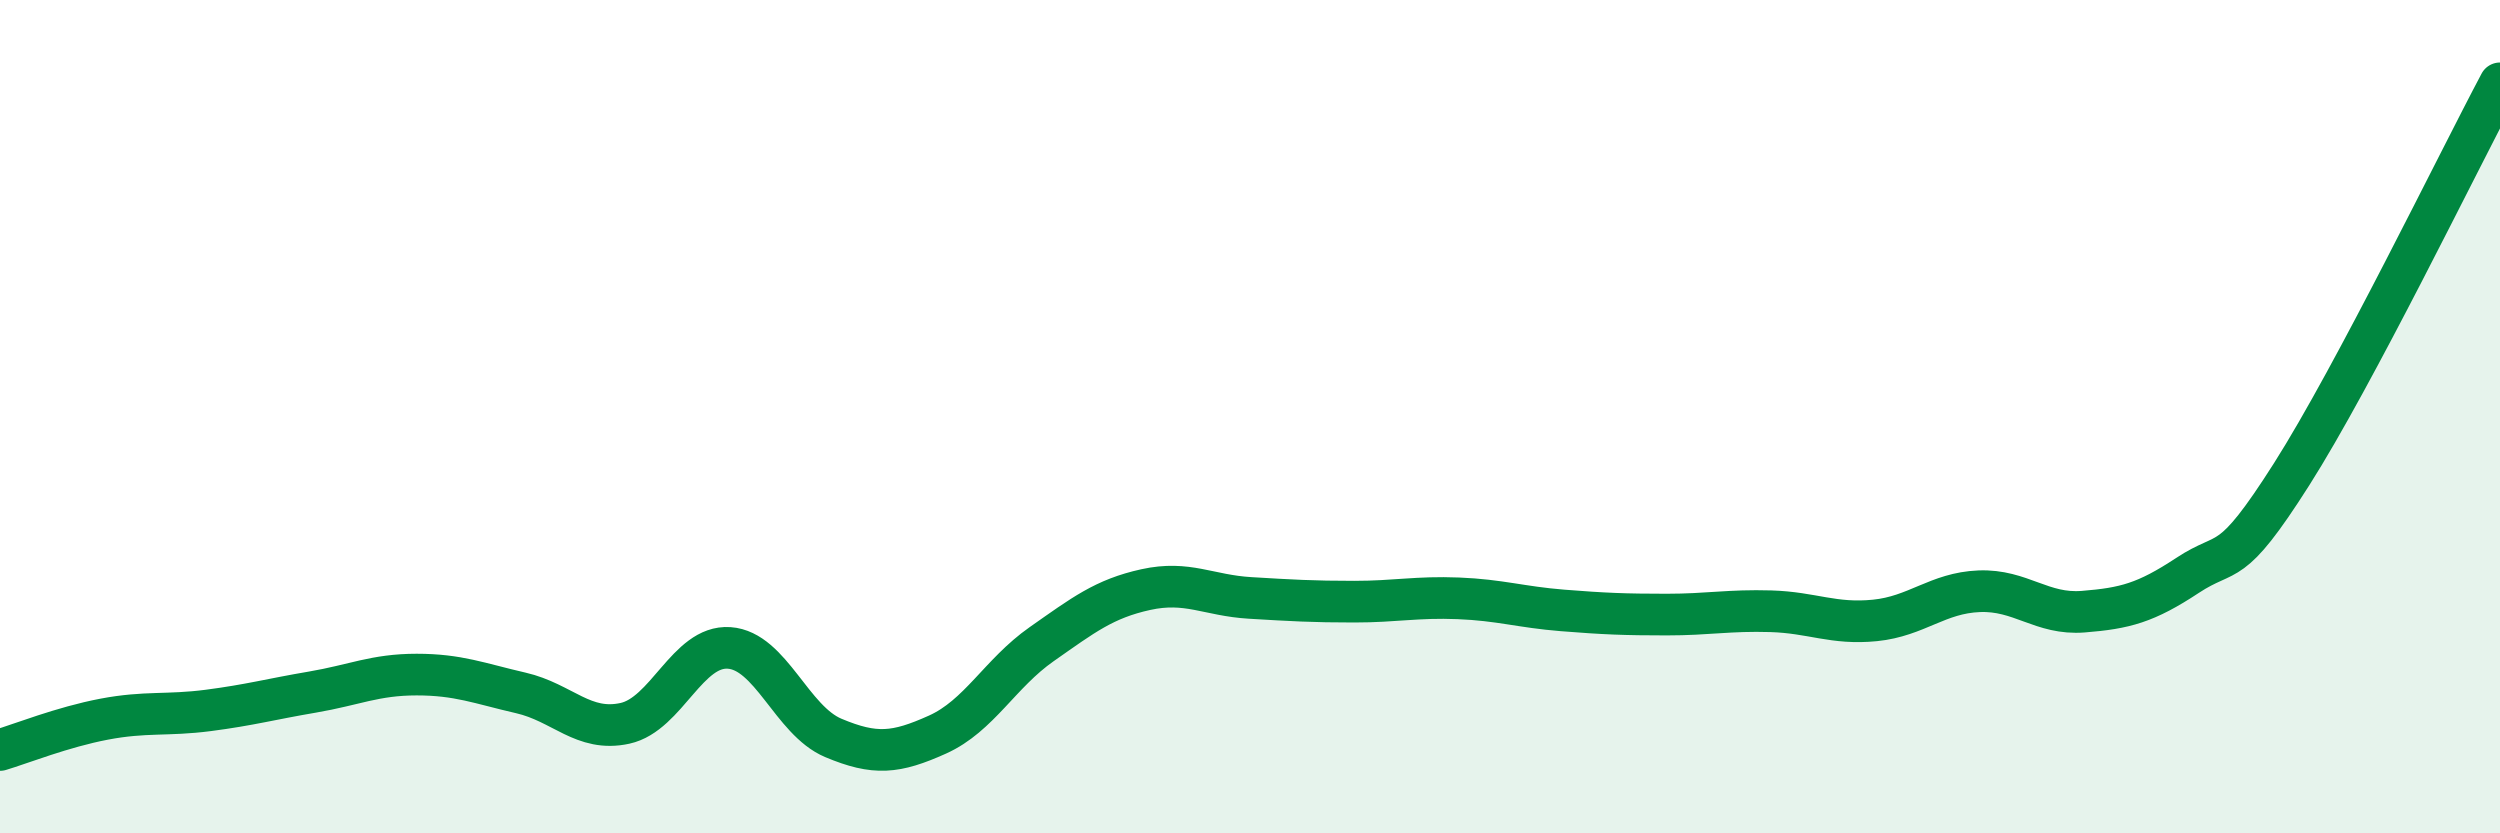
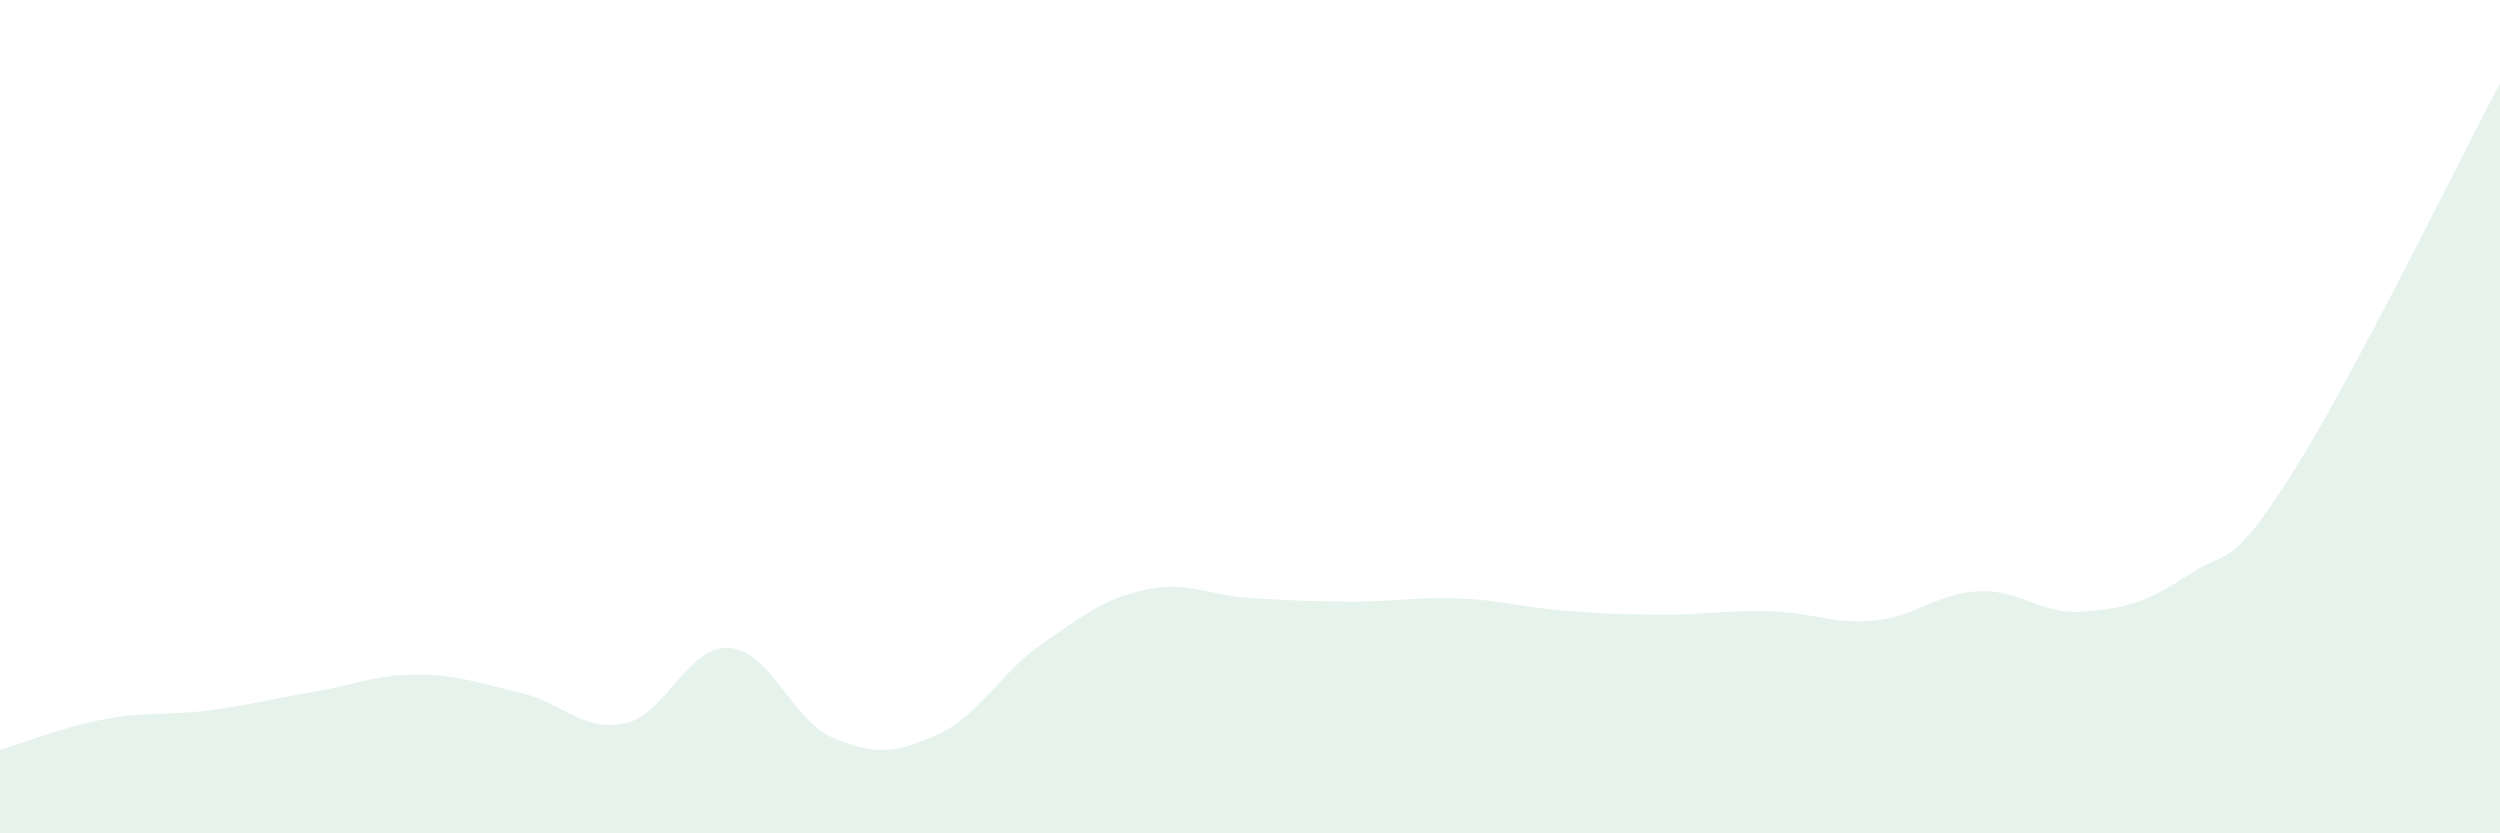
<svg xmlns="http://www.w3.org/2000/svg" width="60" height="20" viewBox="0 0 60 20">
  <path d="M 0,18 C 0.5,17.85 1.5,17.45 2.5,17.26 C 3.5,17.07 4,17.18 5,17.05 C 6,16.92 6.5,16.78 7.5,16.61 C 8.5,16.44 9,16.19 10,16.19 C 11,16.19 11.5,16.4 12.5,16.63 C 13.5,16.86 14,17.58 15,17.36 C 16,17.14 16.5,15.48 17.5,15.55 C 18.5,15.62 19,17.29 20,17.71 C 21,18.13 21.5,18.08 22.5,17.63 C 23.5,17.18 24,16.16 25,15.46 C 26,14.76 26.5,14.37 27.5,14.15 C 28.5,13.93 29,14.29 30,14.35 C 31,14.41 31.5,14.44 32.5,14.44 C 33.5,14.44 34,14.32 35,14.36 C 36,14.4 36.5,14.57 37.5,14.65 C 38.5,14.73 39,14.75 40,14.75 C 41,14.75 41.5,14.64 42.5,14.67 C 43.5,14.7 44,14.99 45,14.89 C 46,14.79 46.5,14.23 47.5,14.19 C 48.5,14.15 49,14.76 50,14.68 C 51,14.6 51.5,14.47 52.5,13.81 C 53.5,13.15 53.5,13.74 55,11.38 C 56.5,9.02 59,3.88 60,2L60 20L0 20Z" fill="#008740" opacity="0.1" stroke-linecap="round" stroke-linejoin="round" />
-   <path d="M 0,18 C 0.5,17.85 1.5,17.45 2.5,17.26 C 3.5,17.07 4,17.18 5,17.05 C 6,16.92 6.5,16.78 7.5,16.61 C 8.5,16.44 9,16.19 10,16.19 C 11,16.19 11.5,16.4 12.5,16.63 C 13.5,16.86 14,17.58 15,17.36 C 16,17.14 16.5,15.48 17.5,15.55 C 18.5,15.62 19,17.29 20,17.71 C 21,18.13 21.5,18.08 22.5,17.63 C 23.5,17.18 24,16.16 25,15.46 C 26,14.76 26.5,14.37 27.5,14.15 C 28.5,13.93 29,14.29 30,14.35 C 31,14.41 31.5,14.44 32.5,14.44 C 33.5,14.44 34,14.32 35,14.36 C 36,14.4 36.5,14.57 37.5,14.65 C 38.5,14.73 39,14.75 40,14.75 C 41,14.75 41.5,14.64 42.5,14.67 C 43.5,14.7 44,14.99 45,14.89 C 46,14.79 46.5,14.23 47.5,14.19 C 48.5,14.15 49,14.76 50,14.68 C 51,14.6 51.5,14.47 52.5,13.81 C 53.5,13.15 53.5,13.74 55,11.38 C 56.5,9.02 59,3.88 60,2" stroke="#008740" stroke-width="1" fill="none" stroke-linecap="round" stroke-linejoin="round" />
</svg>